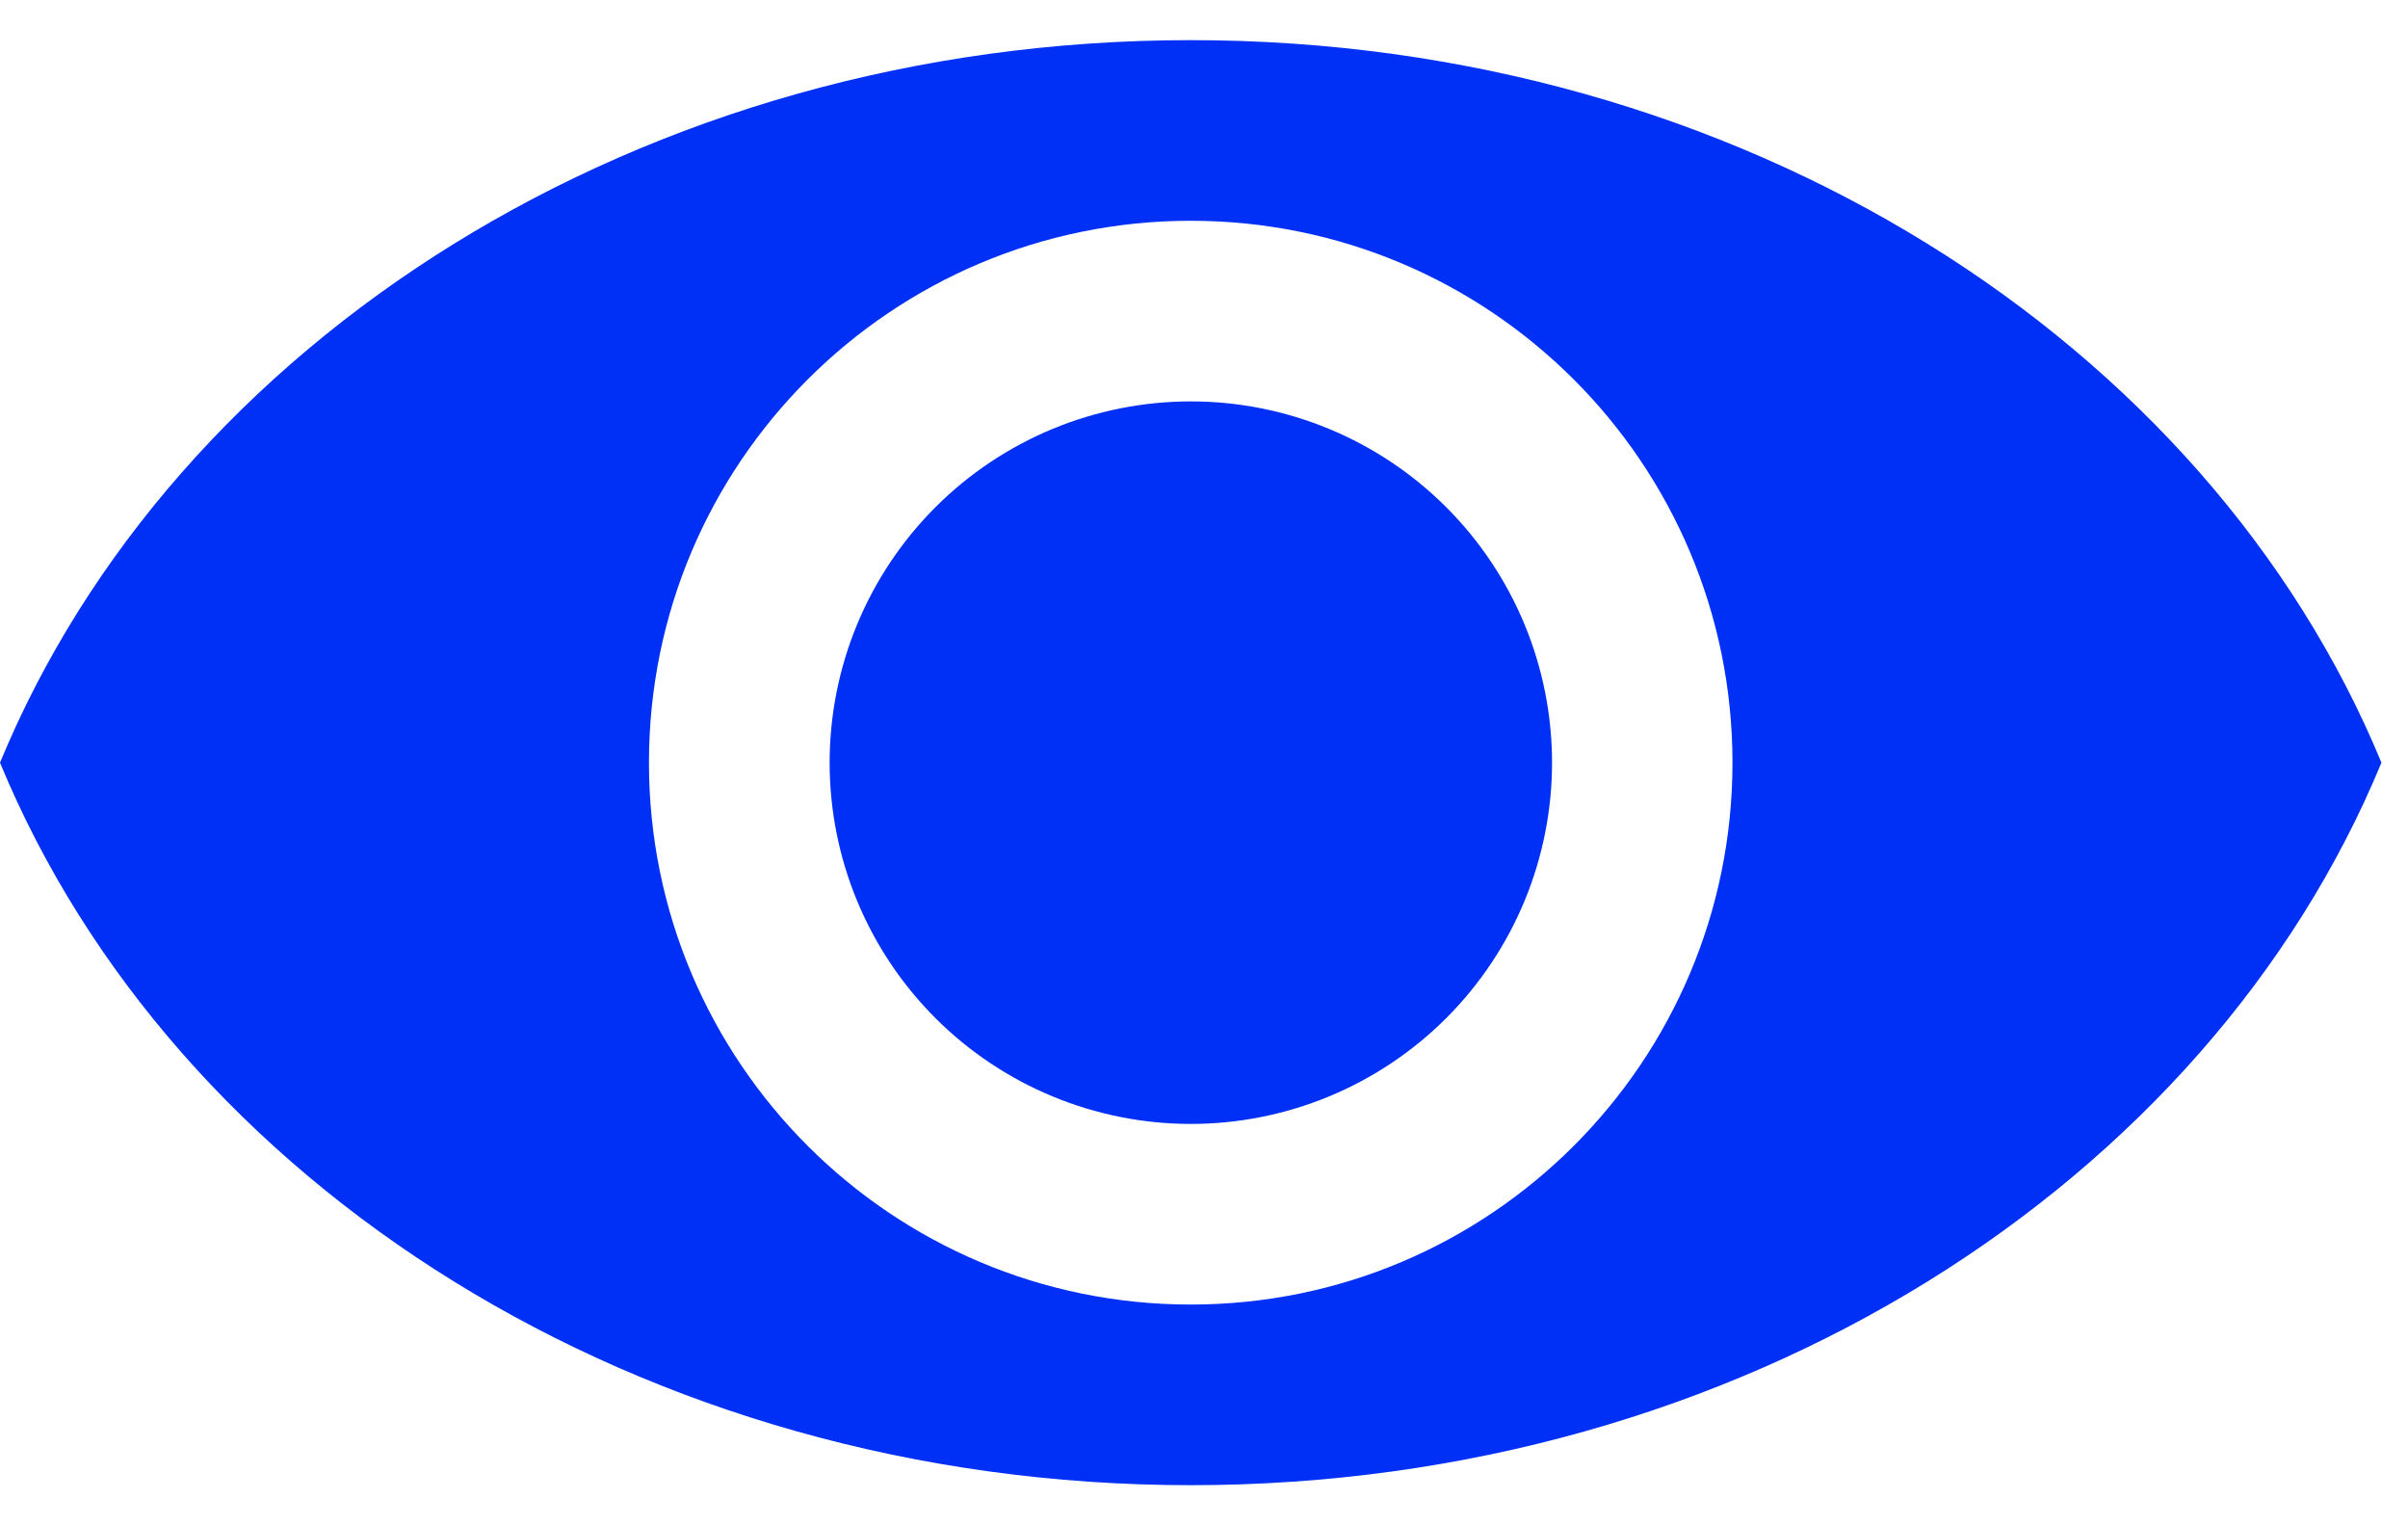
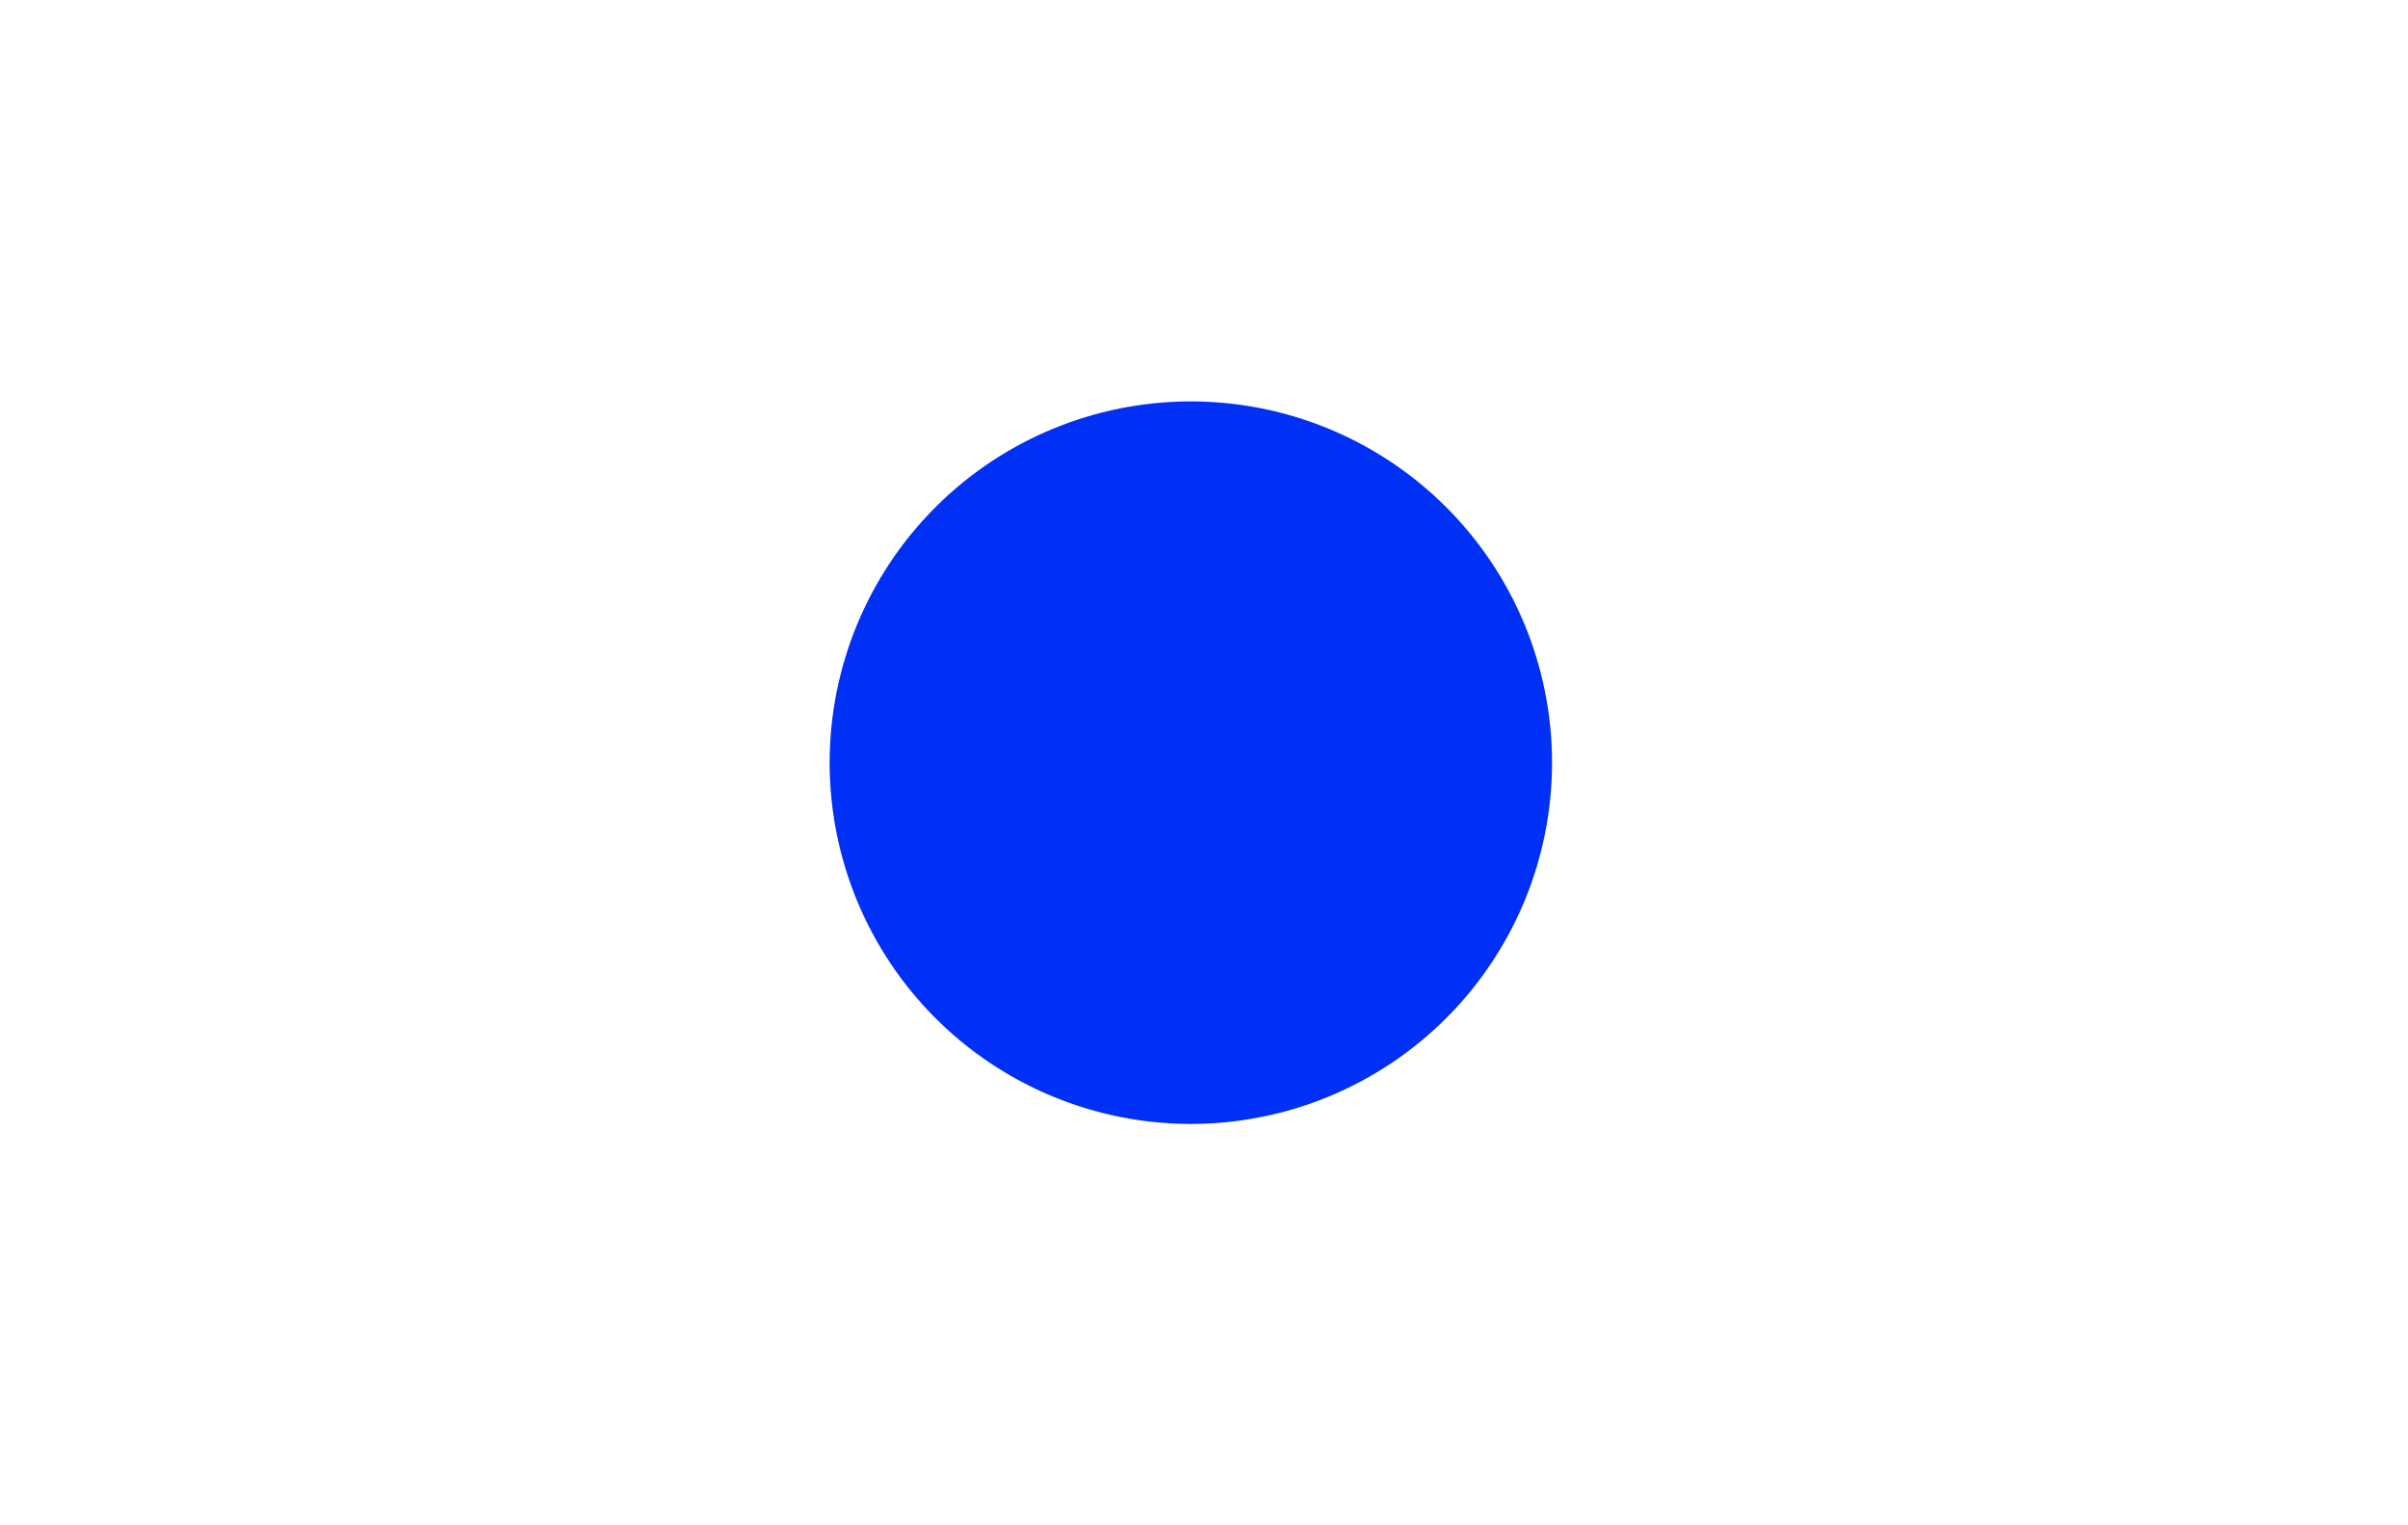
<svg xmlns="http://www.w3.org/2000/svg" width="30" height="19" viewBox="0 0 30 19" fill="none">
-   <path d="M14.835 0.5C7.98 0.5 2.165 4.26 0 9.5C2.165 14.74 7.98 18.5 14.835 18.5C21.689 18.5 27.505 14.74 29.669 9.5C27.505 4.26 21.689 0.5 14.835 0.5ZM14.835 16.25C11.107 16.25 8.085 13.228 8.085 9.5C8.085 5.772 11.107 2.75 14.835 2.75C18.562 2.75 21.584 5.772 21.584 9.5C21.584 13.228 18.562 16.25 14.835 16.25Z" fill="#0030F5" />
  <path d="M10.336 9.5C10.336 10.694 10.81 11.838 11.654 12.682C12.498 13.526 13.643 14 14.836 14C16.029 14 17.174 13.526 18.018 12.682C18.862 11.838 19.336 10.694 19.336 9.5C19.336 8.307 18.862 7.162 18.018 6.318C17.174 5.474 16.029 5 14.836 5C13.643 5 12.498 5.474 11.654 6.318C10.81 7.162 10.336 8.307 10.336 9.5Z" fill="#0030F5" />
</svg>